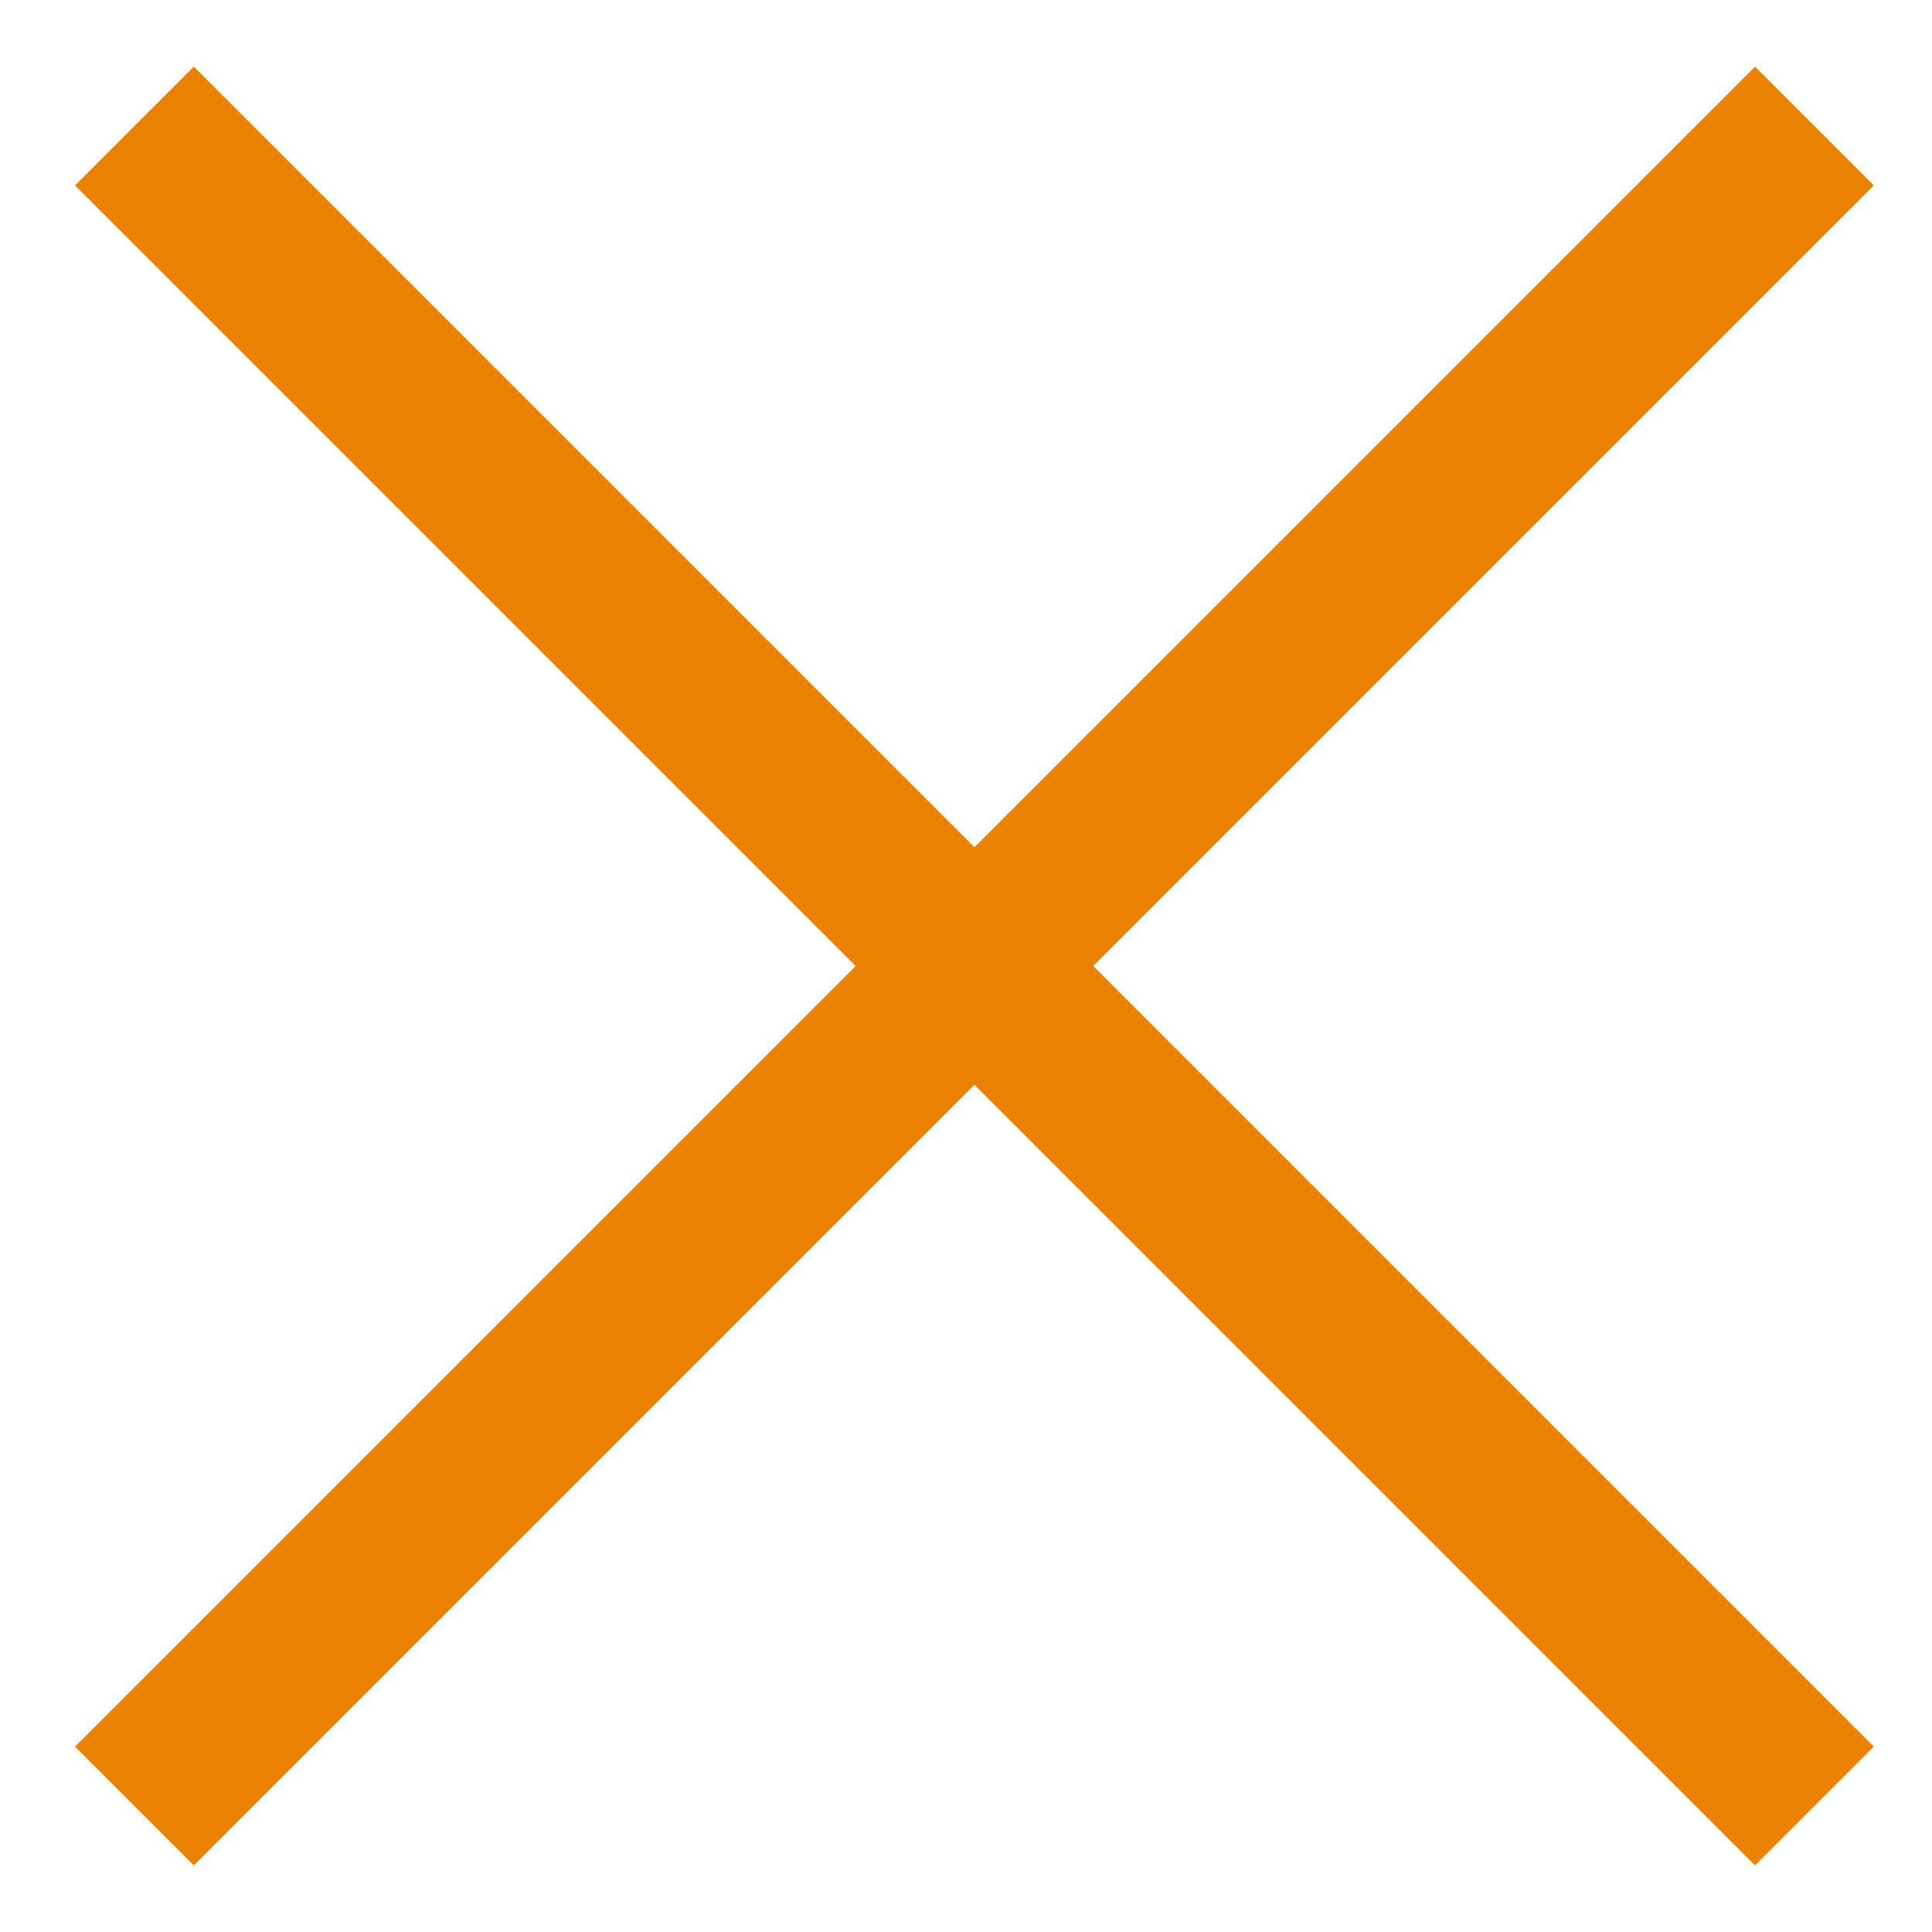
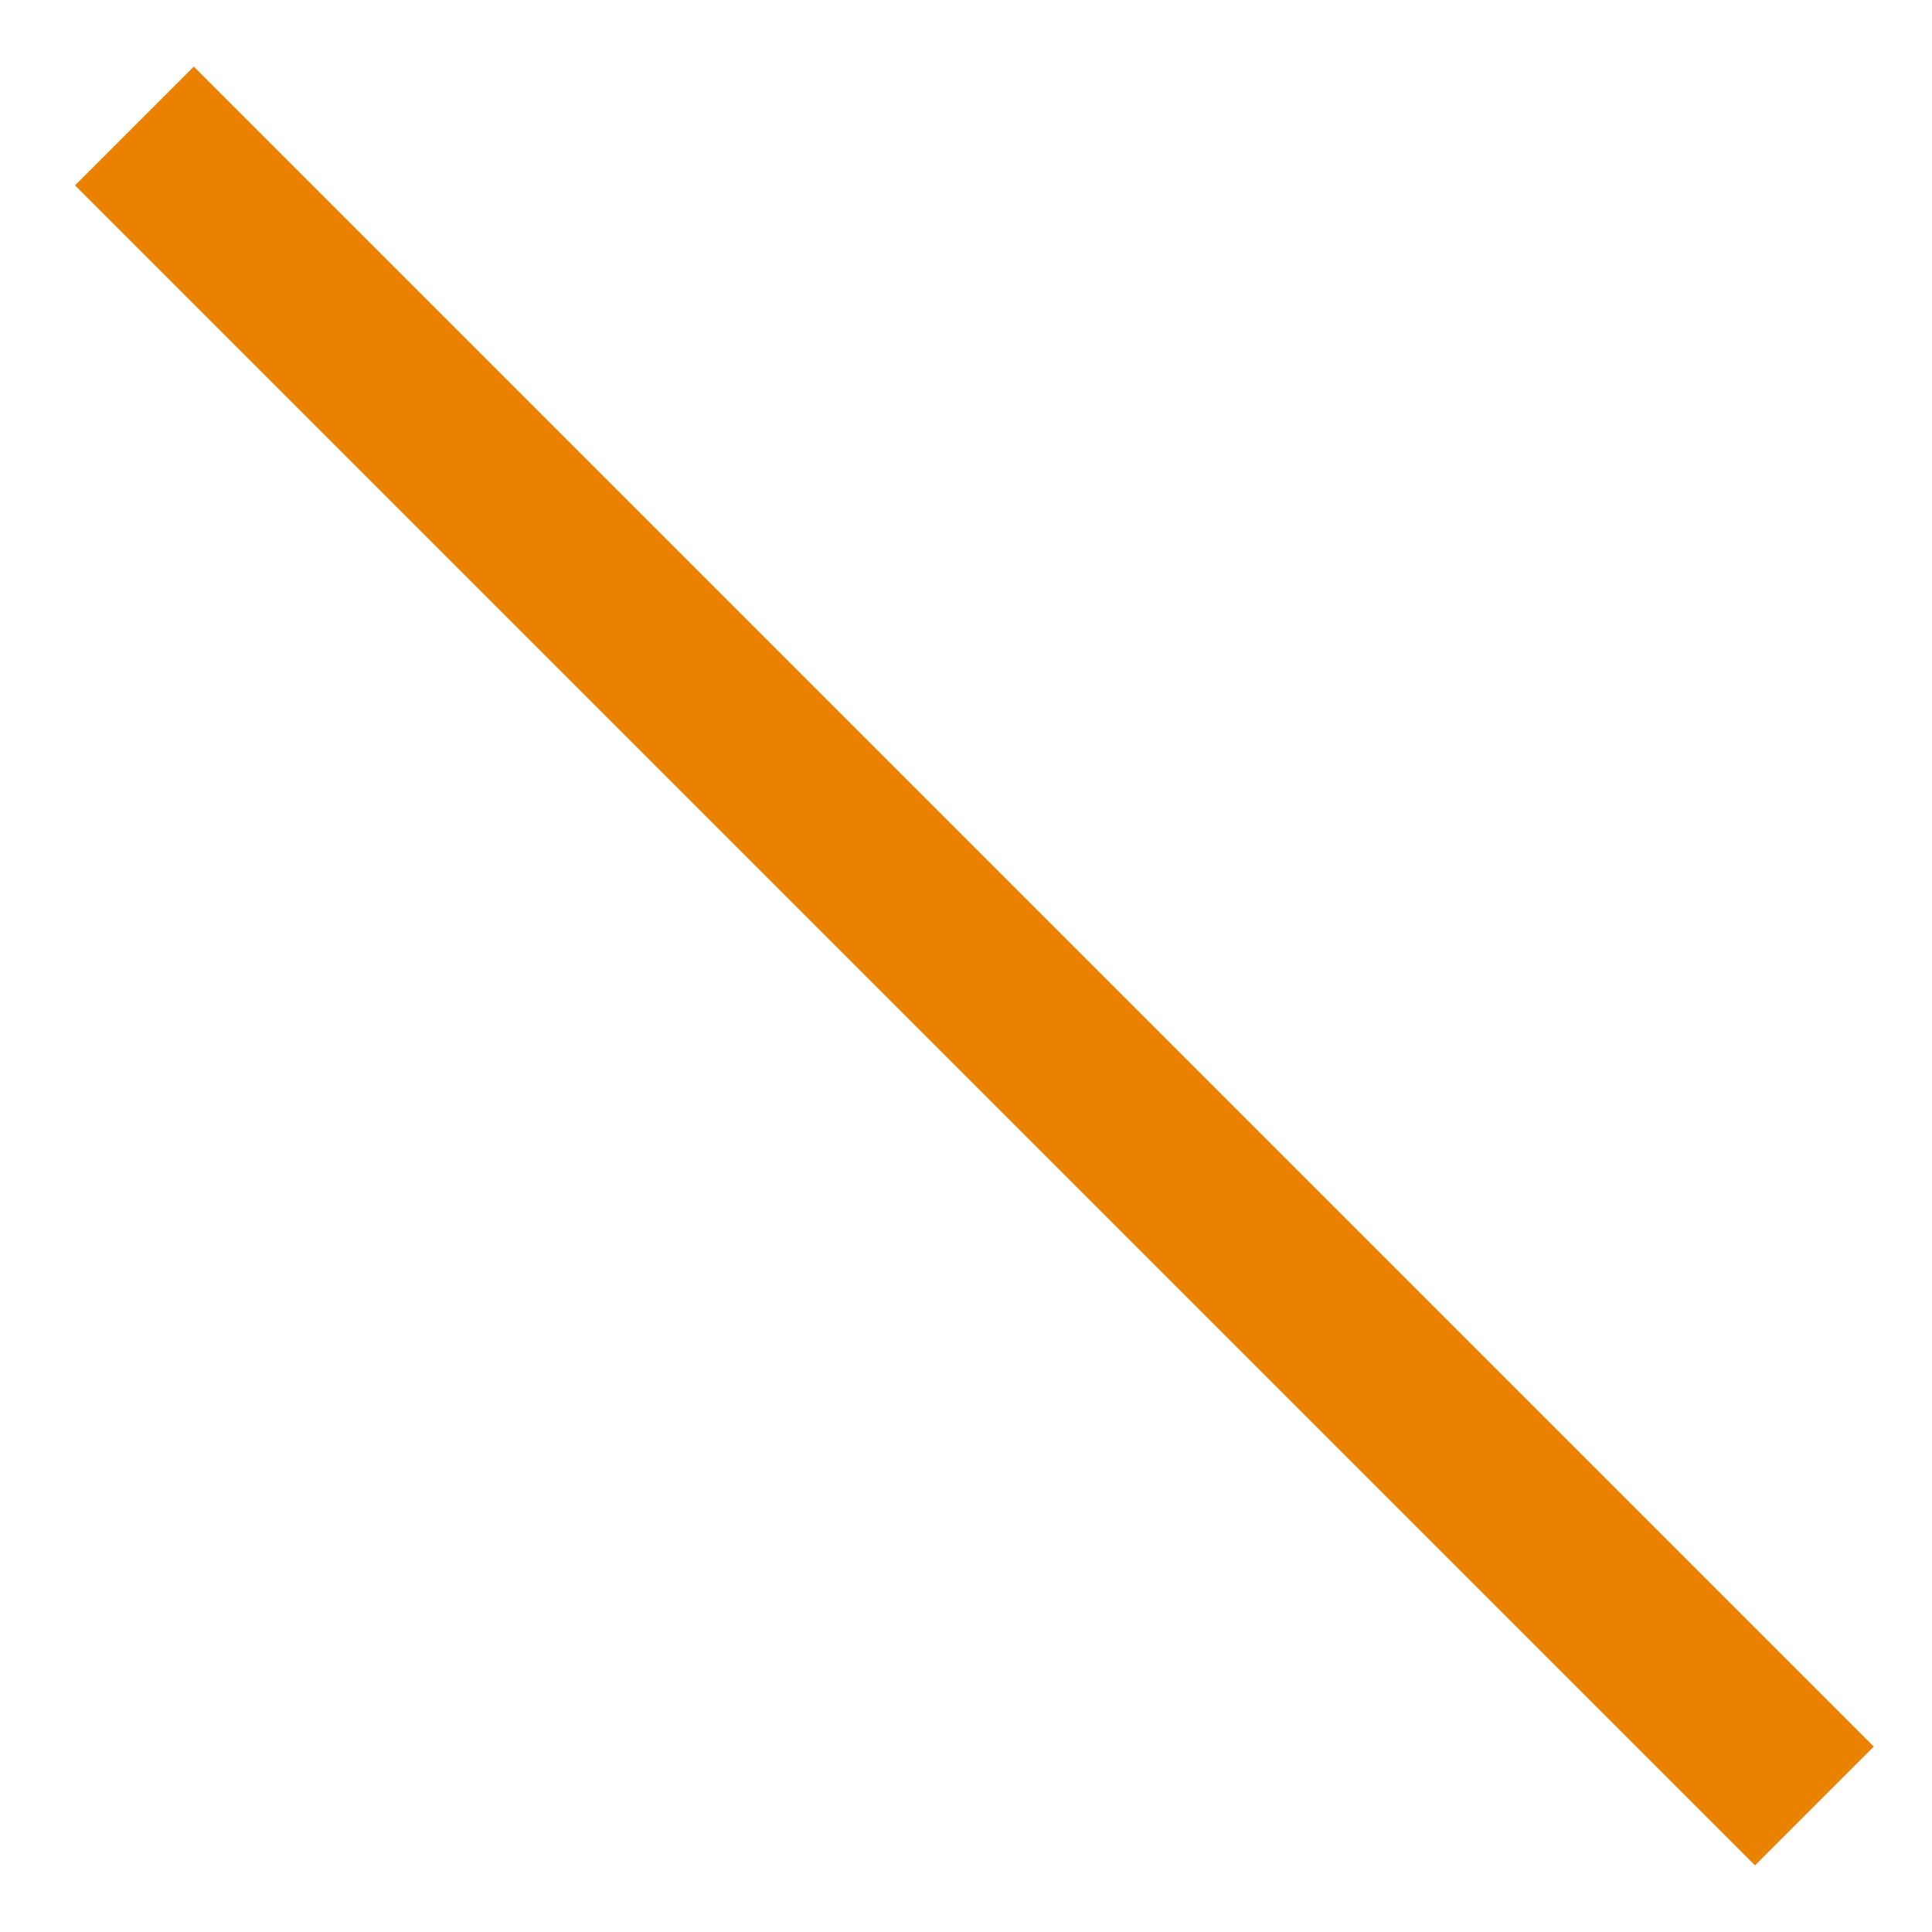
<svg xmlns="http://www.w3.org/2000/svg" class="search-arrow__close" width="23px" height="23px" viewBox="0 0 23 23" version="1.1">
  <g id="04.-UI-MVP" stroke="none" stroke-width="1" fill="none" fill-rule="evenodd" stroke-linejoin="round">
    <g id="Meet-The-Team-0.4" transform="translate(-1299, -513)" stroke="#EB8100" stroke-width="2">
      <g id="Group-10" transform="translate(60, 493)">
        <g id="Close-Gold" transform="translate(1240.6, 21.5)">
-           <line x1="20" y1="0" x2="-5.36993083e-13" y2="20" id="Stroke-1" />
          <line x1="-5.36993083e-13" y1="0" x2="20" y2="20" id="Stroke-3" />
        </g>
      </g>
    </g>
  </g>
</svg>